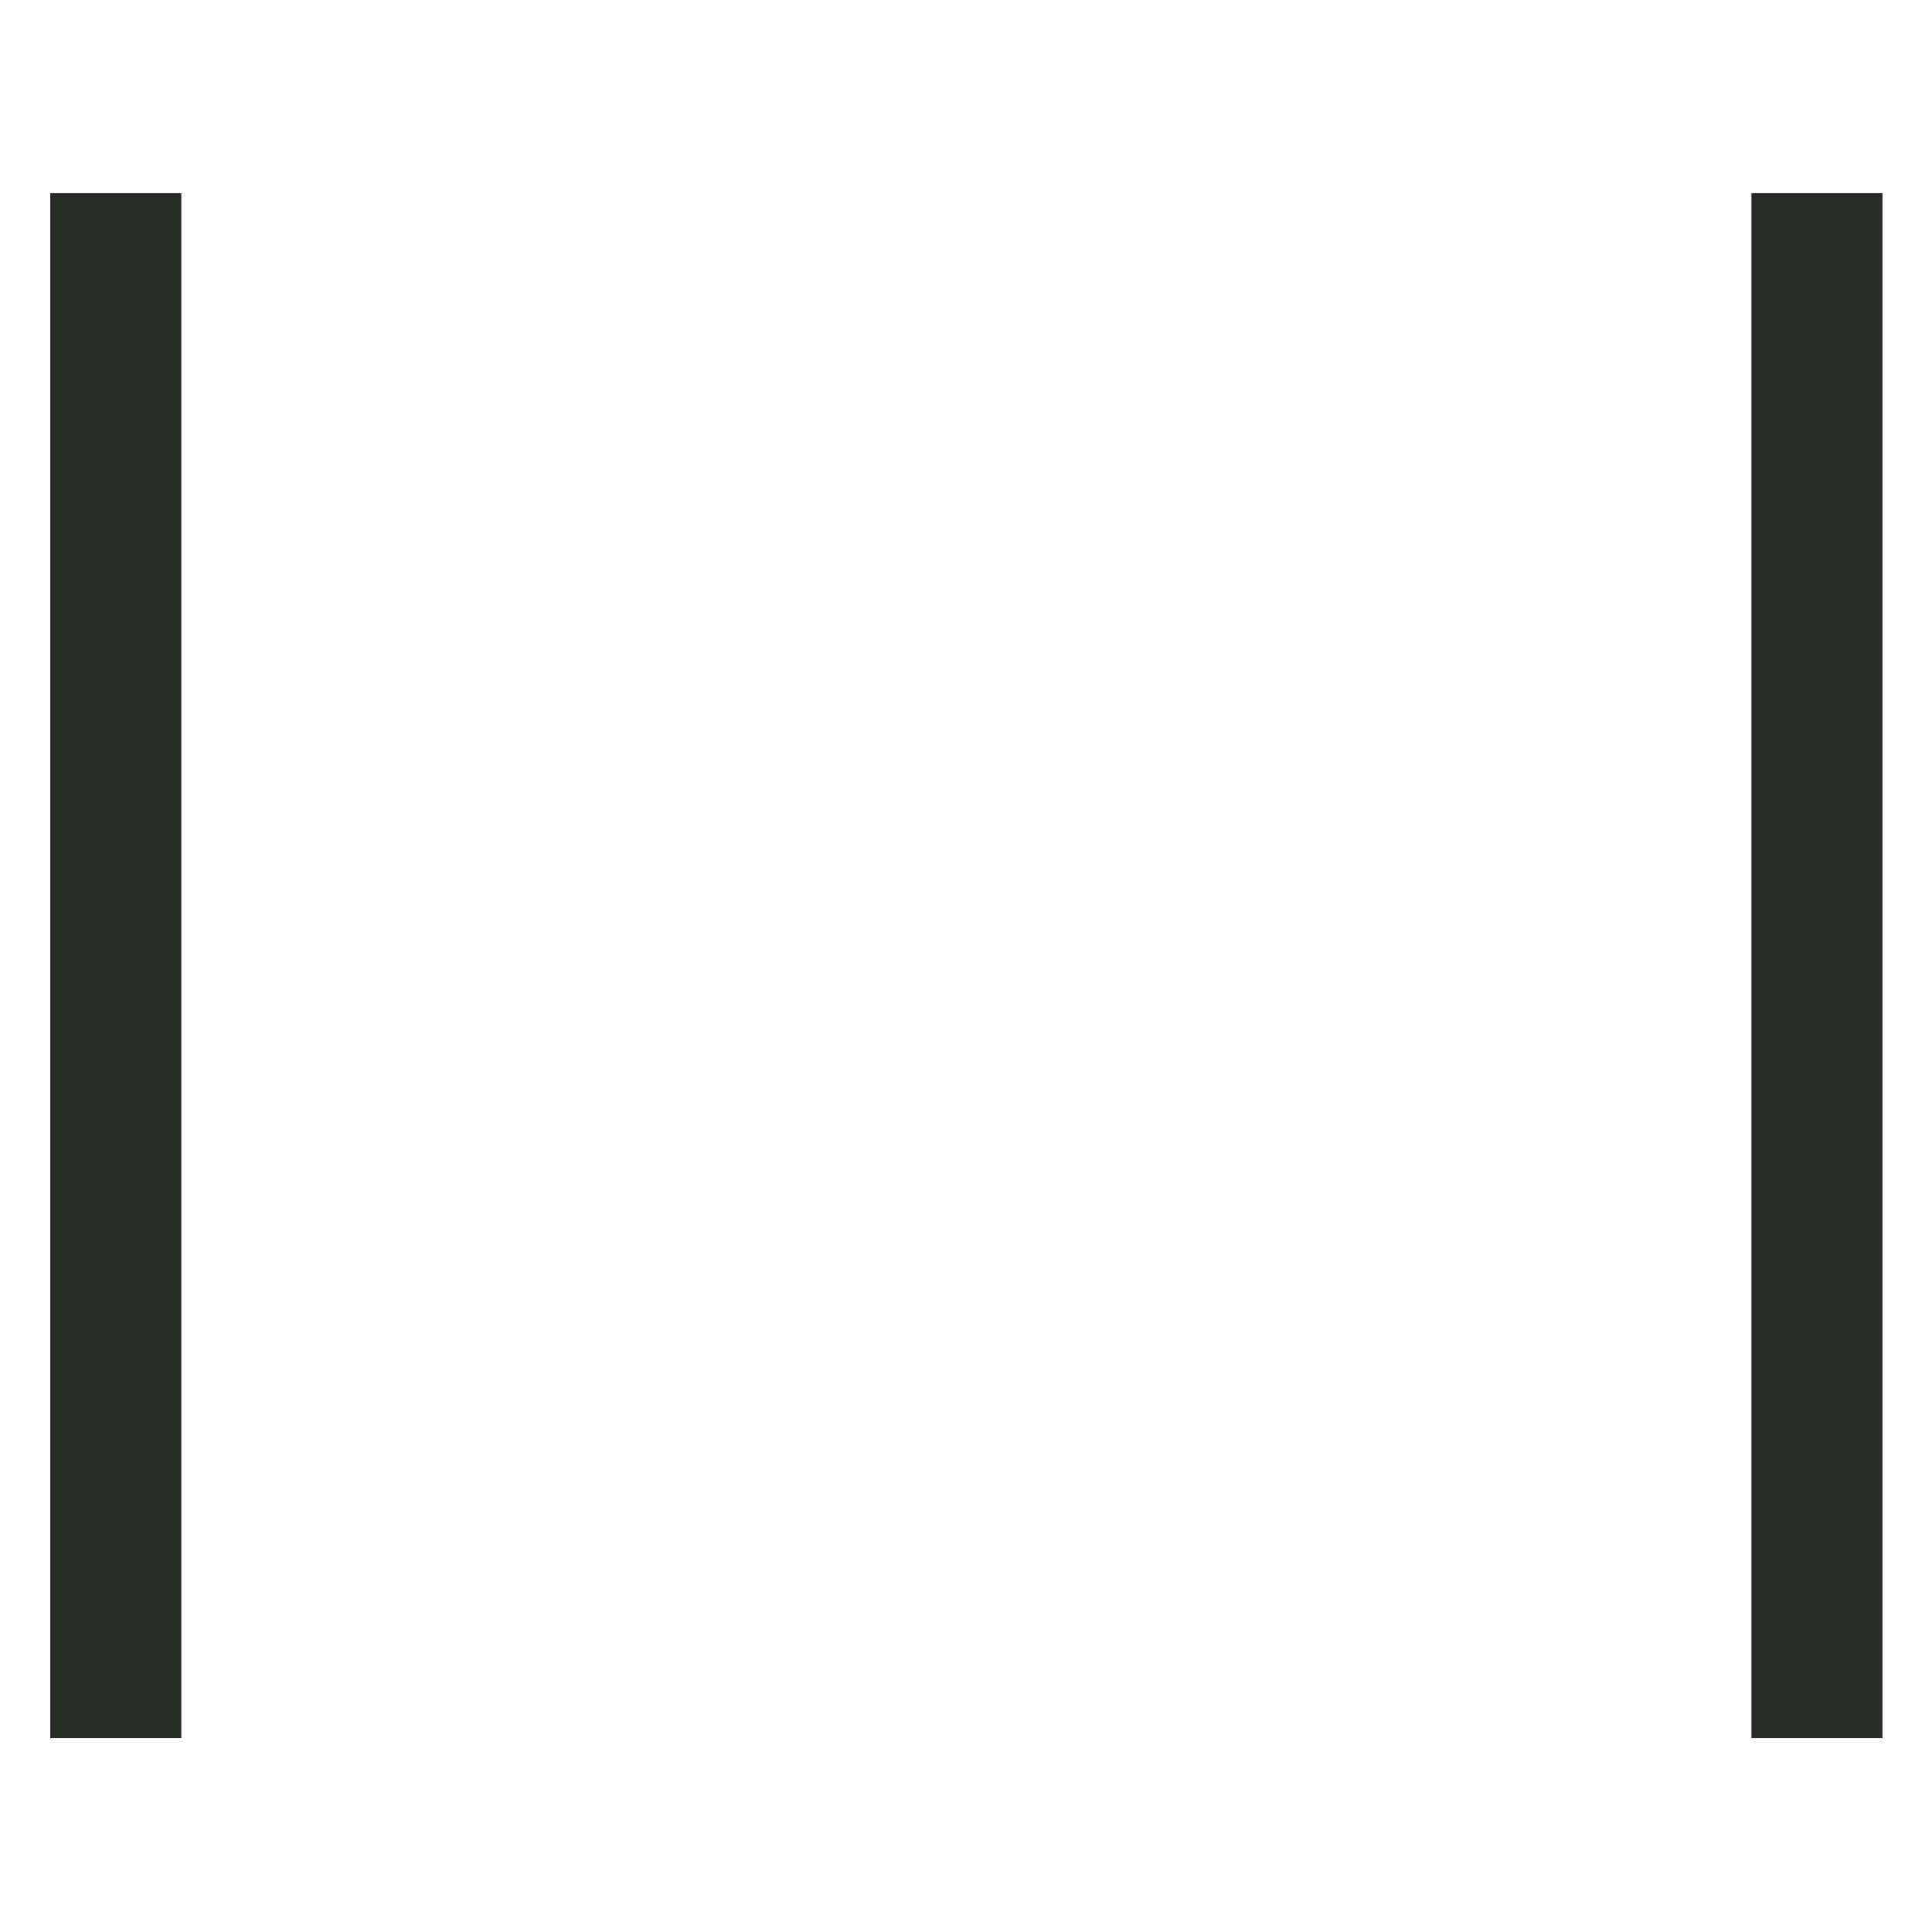
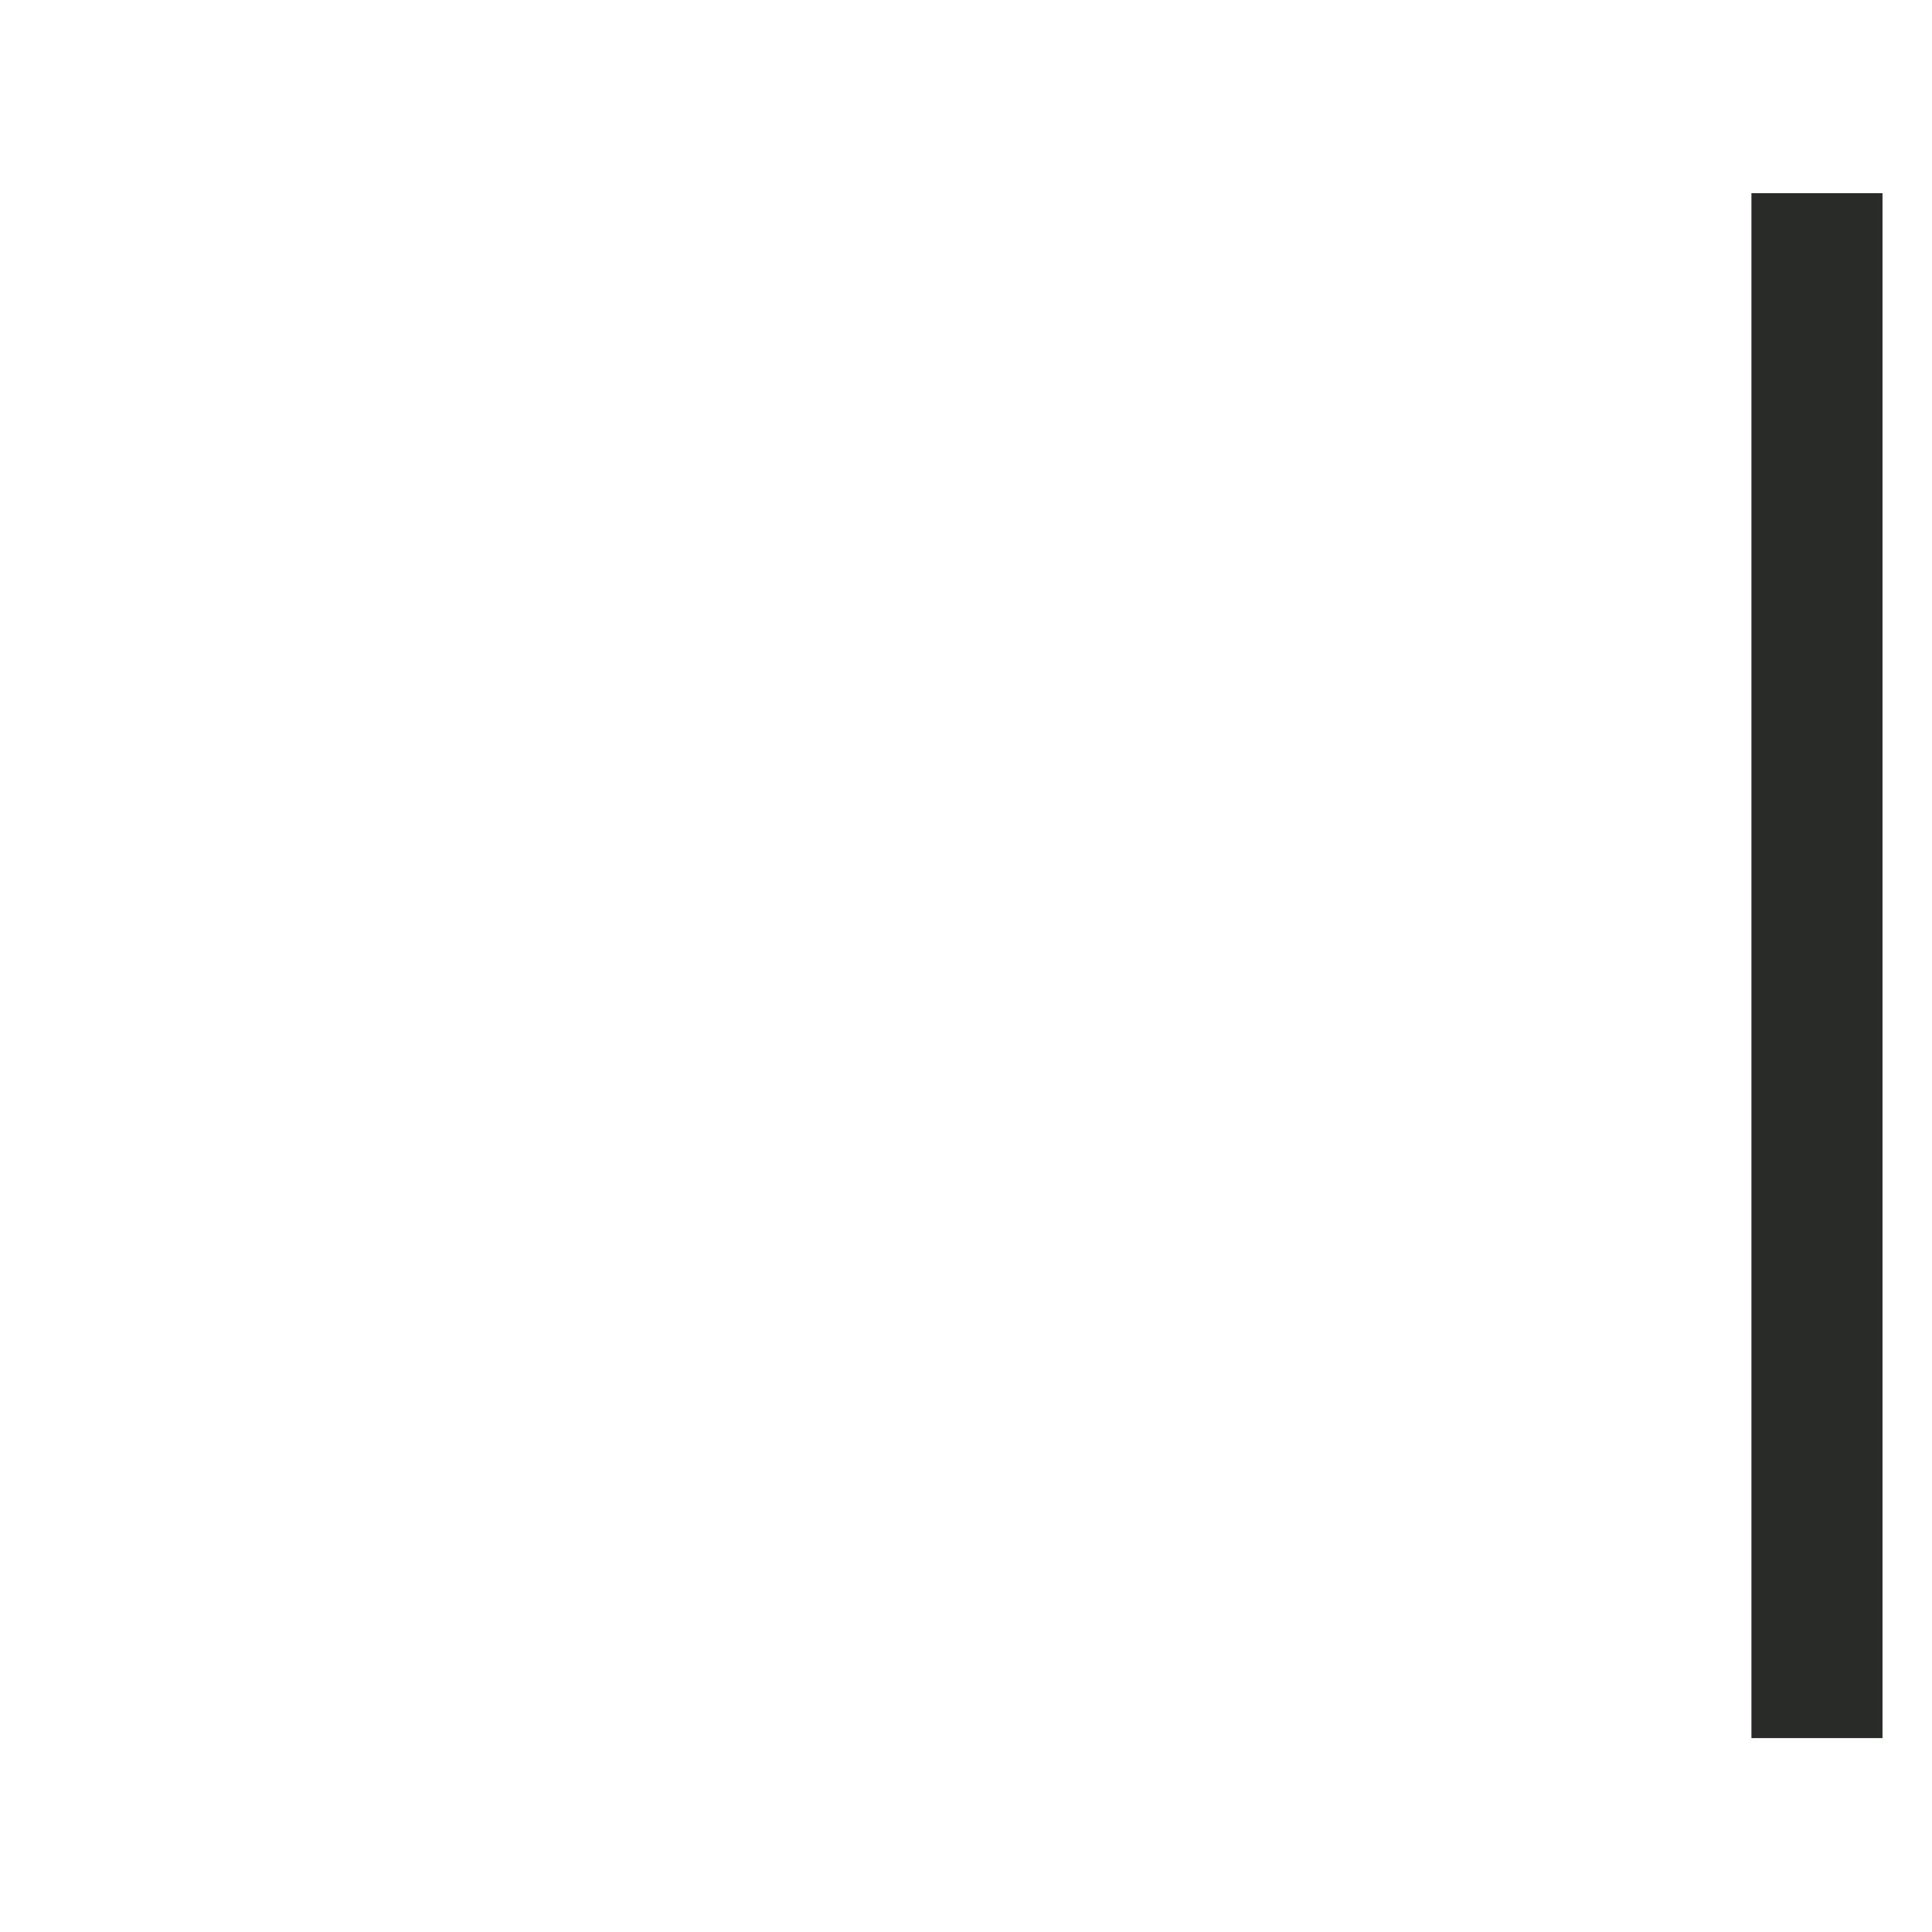
<svg xmlns="http://www.w3.org/2000/svg" fill="#000000" width="800px" height="800px" viewBox="0 -15 150 150" version="1.1" xml:space="preserve" style="fill-rule:evenodd;clip-rule:evenodd;stroke-linejoin:round;stroke-miterlimit:2;">
  <g id="streetcar-track-02" transform="matrix(1.27,0,0,1.27,-46.92,-0.96)">
    <g transform="matrix(0.304,-1.55641e-16,-1.70587e-16,0.912,29.435,-2.352)">
-       <rect x="34.807" y="3.406" width="26.357" height="103.561" style="fill:rgb(41,43,41);" />
-     </g>
+       </g>
    <g transform="matrix(0.304,-1.55641e-16,-1.70587e-16,0.912,133.435,-2.352)">
      <rect x="34.807" y="3.406" width="26.357" height="103.561" style="fill:rgb(41,43,41);" />
    </g>
  </g>
</svg>